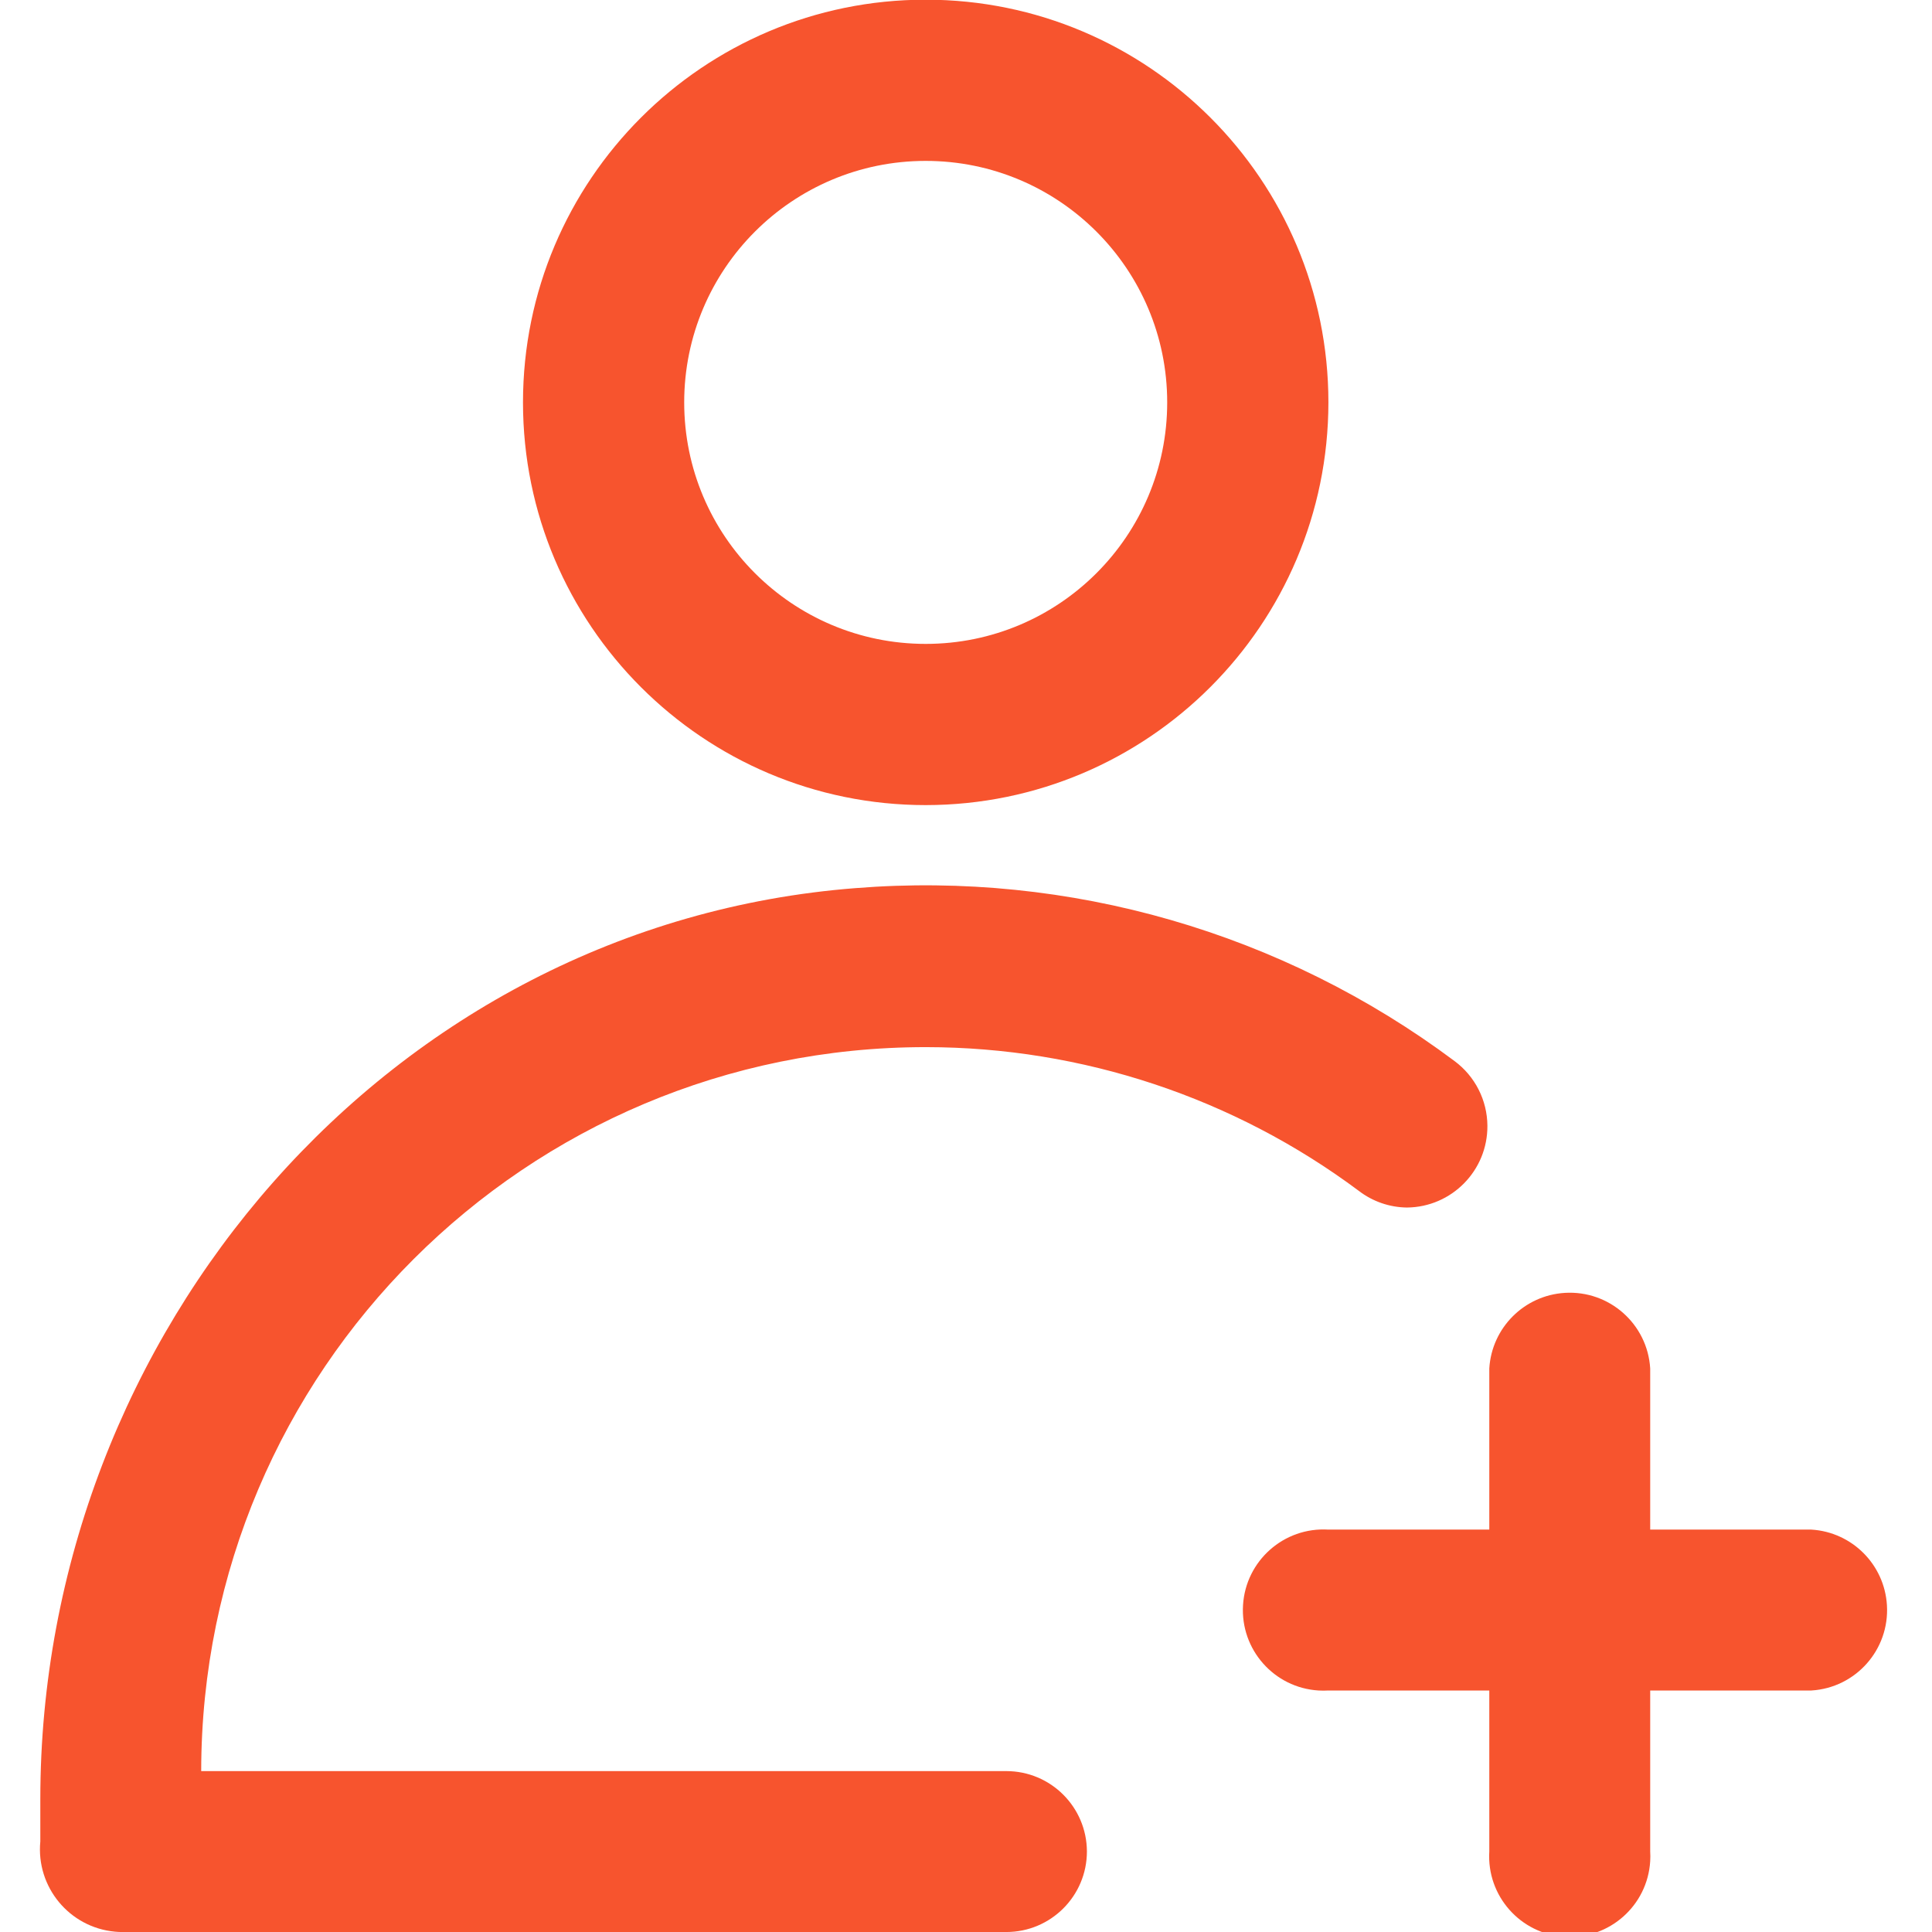
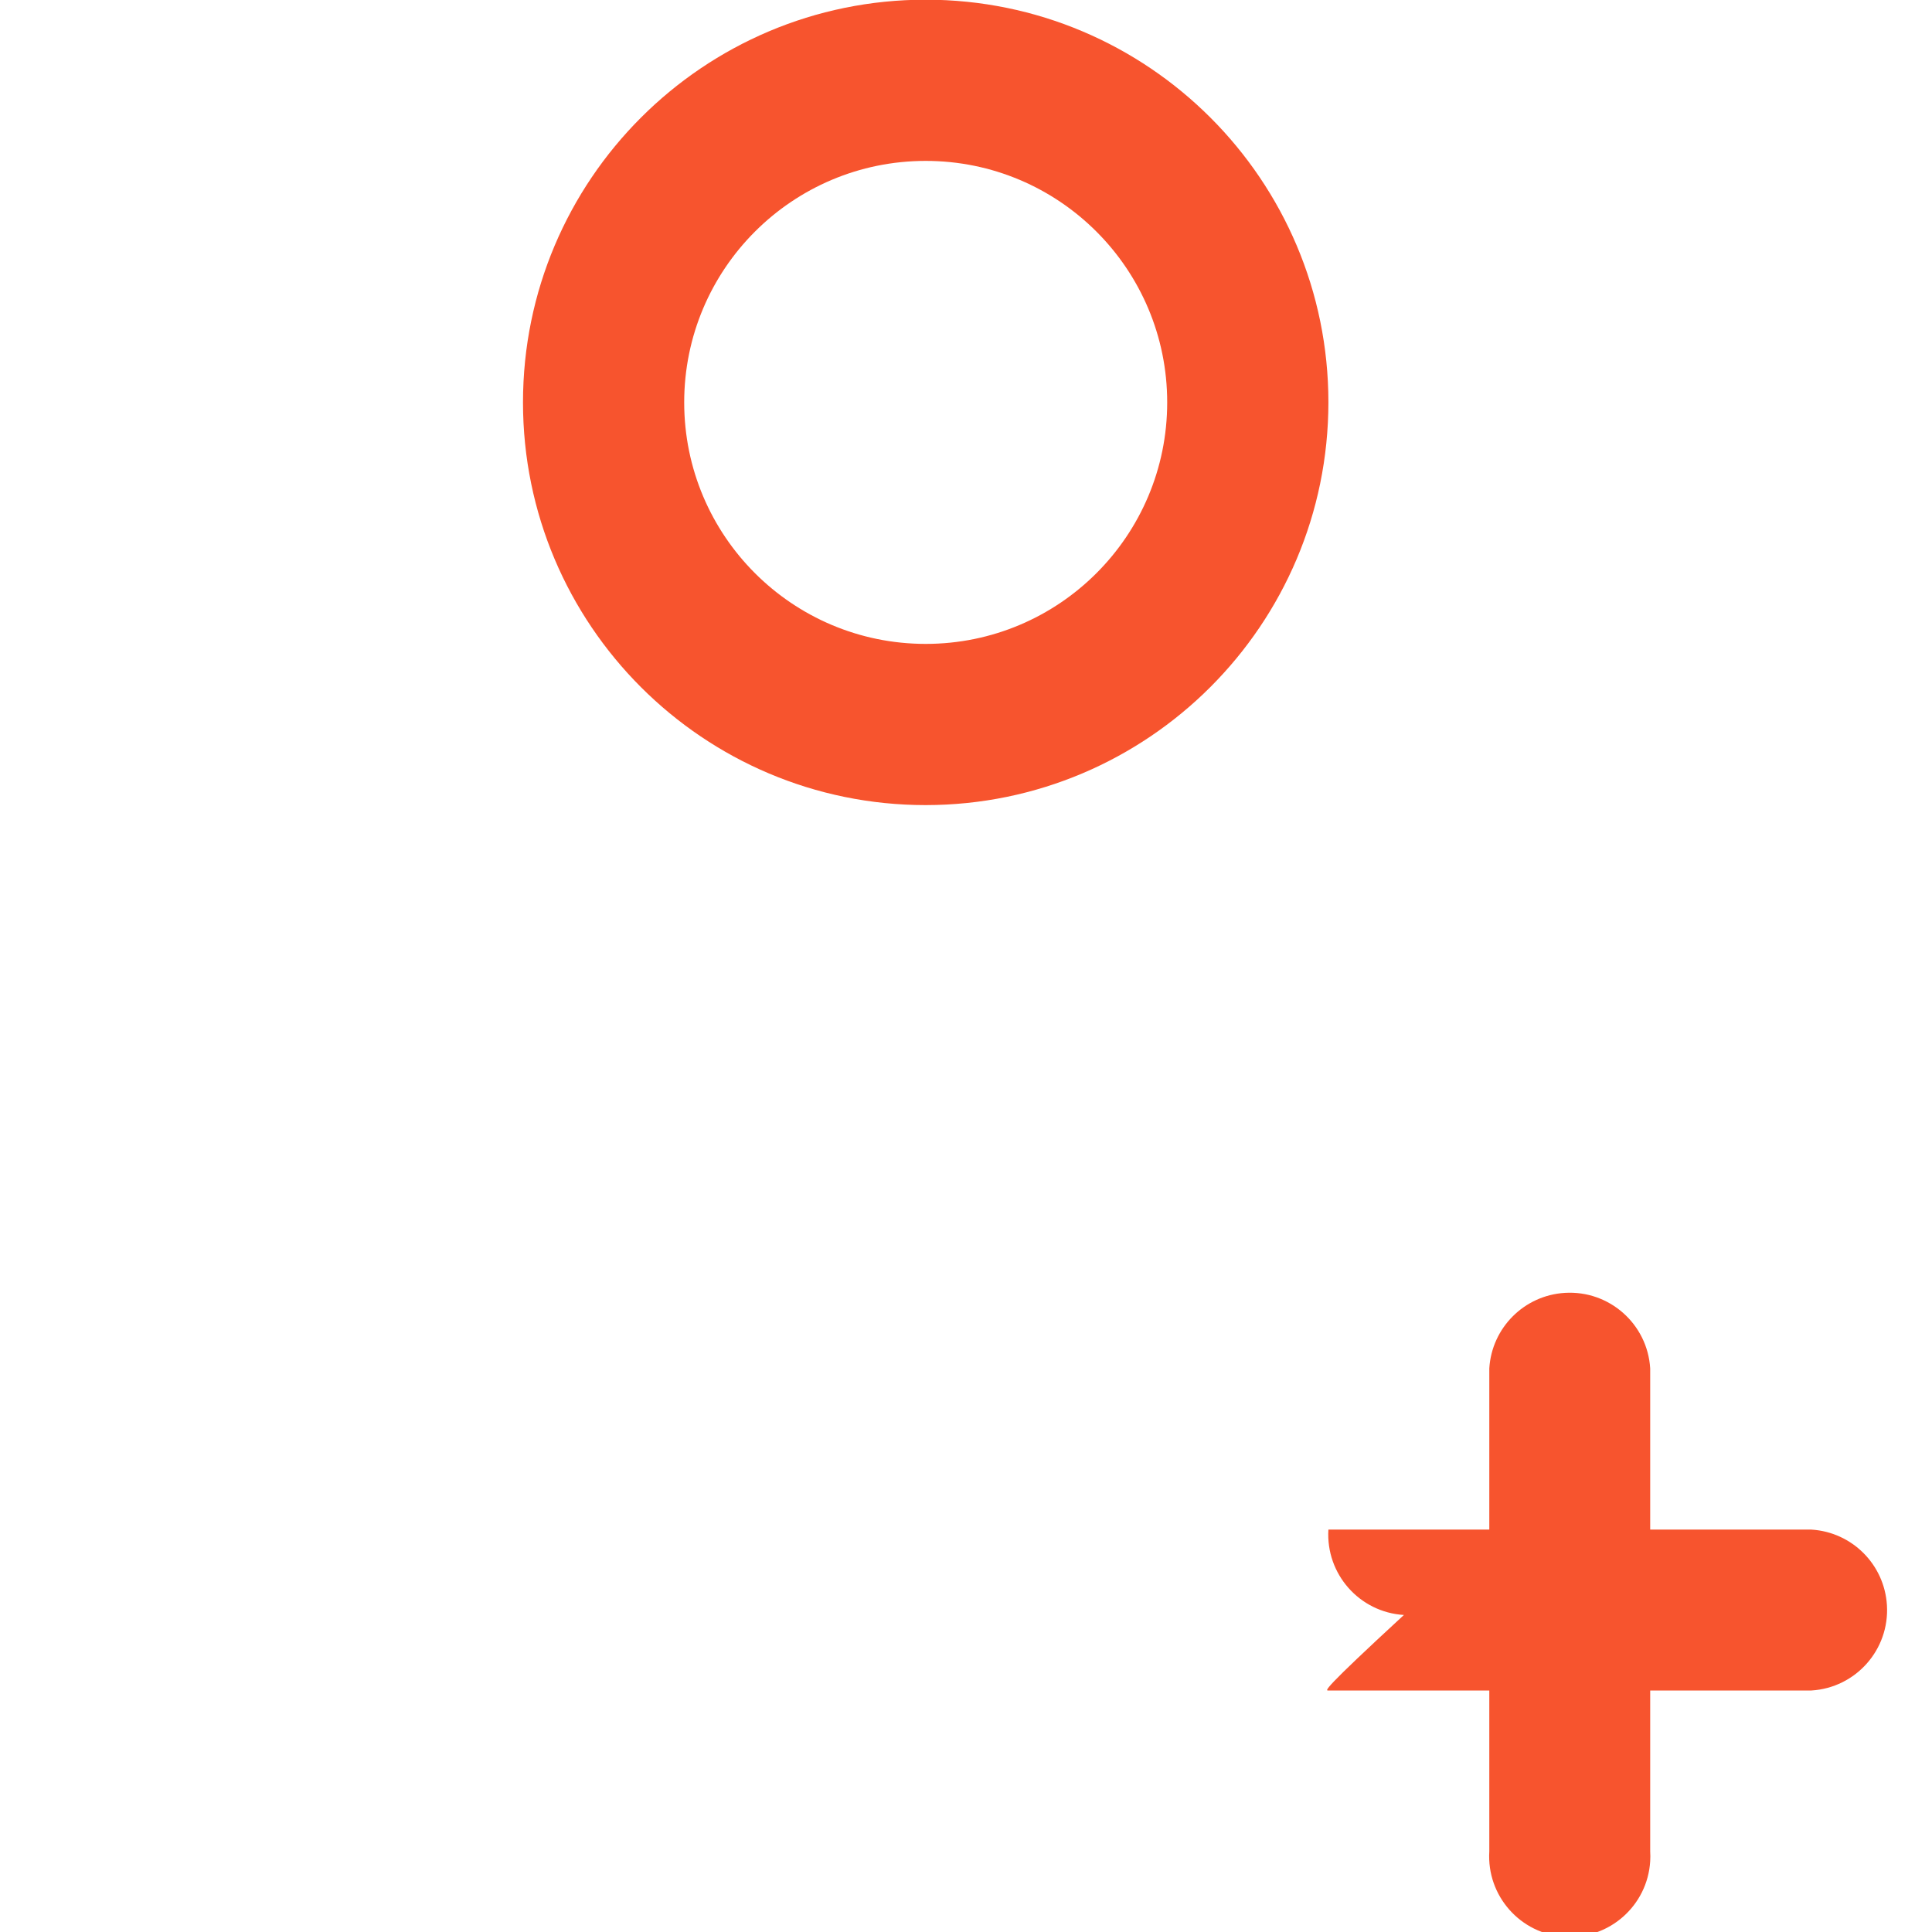
<svg xmlns="http://www.w3.org/2000/svg" version="1.1" id="Layer_1" x="0px" y="0px" width="200px" height="200px" viewBox="0 0 200 200" enable-background="new 0 0 200 200" xml:space="preserve">
  <title>Asset 59</title>
  <g id="Layer_2">
    <g id="Layer_1-2">
-       <path fill="#F7542E" d="M137.516,175h16.656v16.656c-0.281,4.6,3.219,8.557,7.818,8.838c4.599,0.281,8.557-3.219,8.838-7.817    c0.021-0.34,0.021-0.681,0-1.021V175h16.688c4.602-0.281,8.102-4.238,7.818-8.838c-0.258-4.207-3.611-7.561-7.818-7.818h-16.688    v-16.688c-0.281-4.6-4.238-8.1-8.838-7.818c-4.207,0.258-7.561,3.612-7.818,7.818v16.688h-16.656    c-4.6-0.281-8.557,3.219-8.838,7.818c-0.283,4.599,3.217,8.557,7.816,8.838C136.834,175.021,137.176,175.021,137.516,175z" />
+       <path fill="#F7542E" d="M137.516,175h16.656v16.656c-0.281,4.6,3.219,8.557,7.818,8.838c4.599,0.281,8.557-3.219,8.838-7.817    c0.021-0.34,0.021-0.681,0-1.021V175h16.688c4.602-0.281,8.102-4.238,7.818-8.838c-0.258-4.207-3.611-7.561-7.818-7.818h-16.688    v-16.688c-0.281-4.6-4.238-8.1-8.838-7.818c-4.207,0.258-7.561,3.612-7.818,7.818v16.688h-16.656    c-0.283,4.599,3.217,8.557,7.816,8.838C136.834,175.021,137.176,175.021,137.516,175z" />
      <path fill="#F7542E" d="M95.828,83.344c-23.023,0-41.688-18.664-41.688-41.688c0-23.024,18.665-41.688,41.688-41.688    c23.023,0,41.688,18.664,41.688,41.688l0,0C137.498,64.672,118.844,83.327,95.828,83.344z M95.828,16.656    c-13.807,0-25,11.193-25,25c0,13.807,11.193,25,25,25c13.807,0,25-11.193,25-25C120.828,27.849,109.635,16.656,95.828,16.656    L95.828,16.656z" />
-       <path fill="#F7542E" d="M104.172,183.344H20.828c0.03-41.422,33.633-74.976,75.054-74.945c16.144,0.014,31.851,5.23,44.79,14.885    c1.428,1.096,3.17,1.697,4.969,1.719l0,0c4.645-0.04,8.373-3.836,8.334-8.479c-0.021-2.635-1.279-5.106-3.396-6.679    c-17.813-13.313-39.865-19.679-62.031-17.906c-48.188,3.75-84.375,45.969-84.375,94.313v4.375    c-0.45,4.707,3.002,8.891,7.709,9.338c0.211,0.021,0.422,0.033,0.634,0.037h91.656c4.607,0,8.344-3.734,8.344-8.344l0,0    C112.498,187.061,108.768,183.344,104.172,183.344z" />
    </g>
  </g>
</svg>